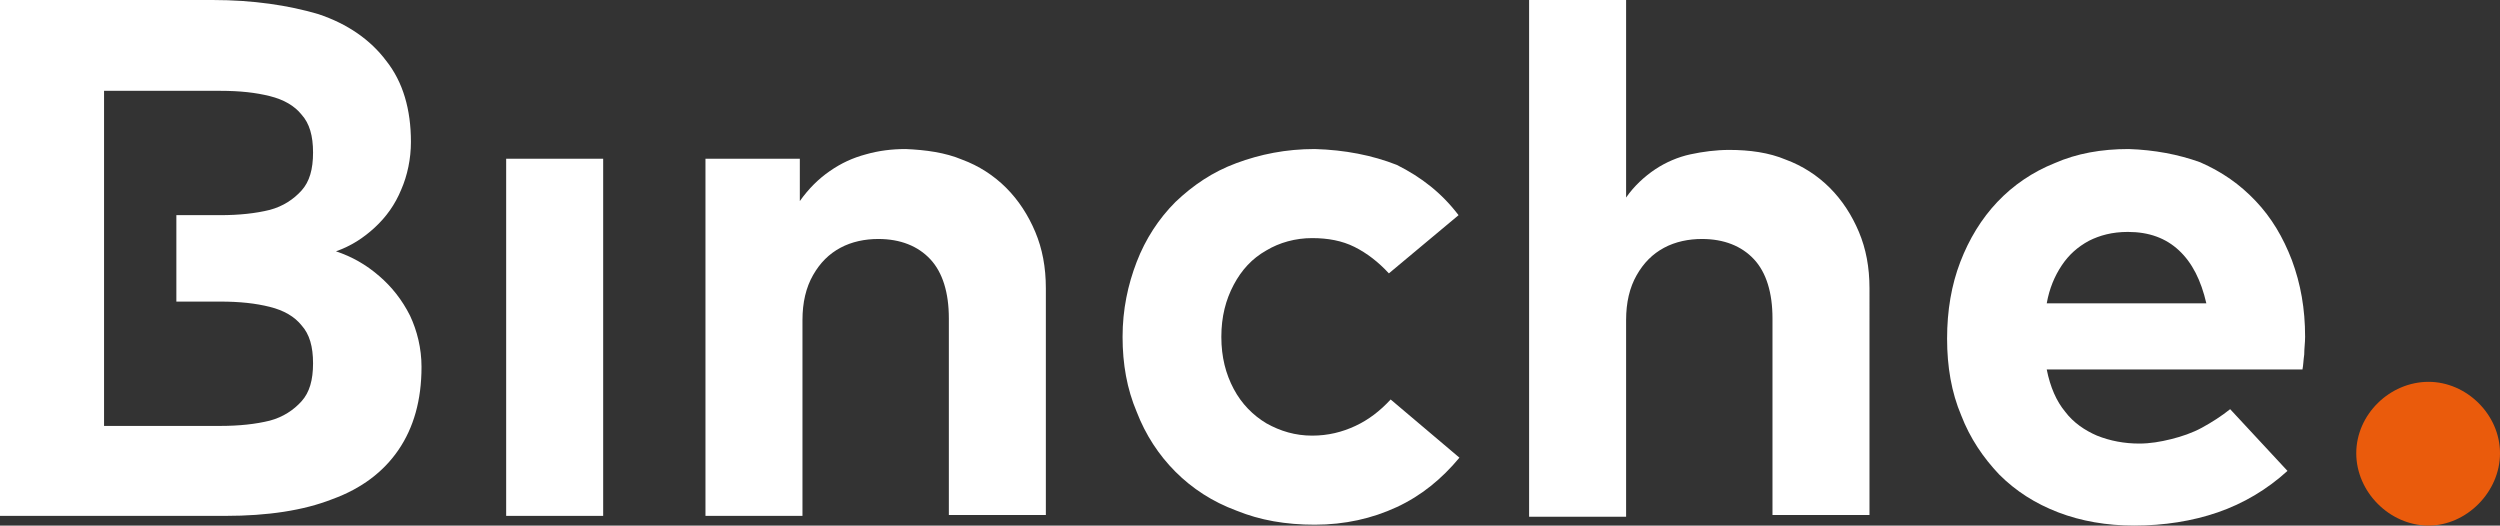
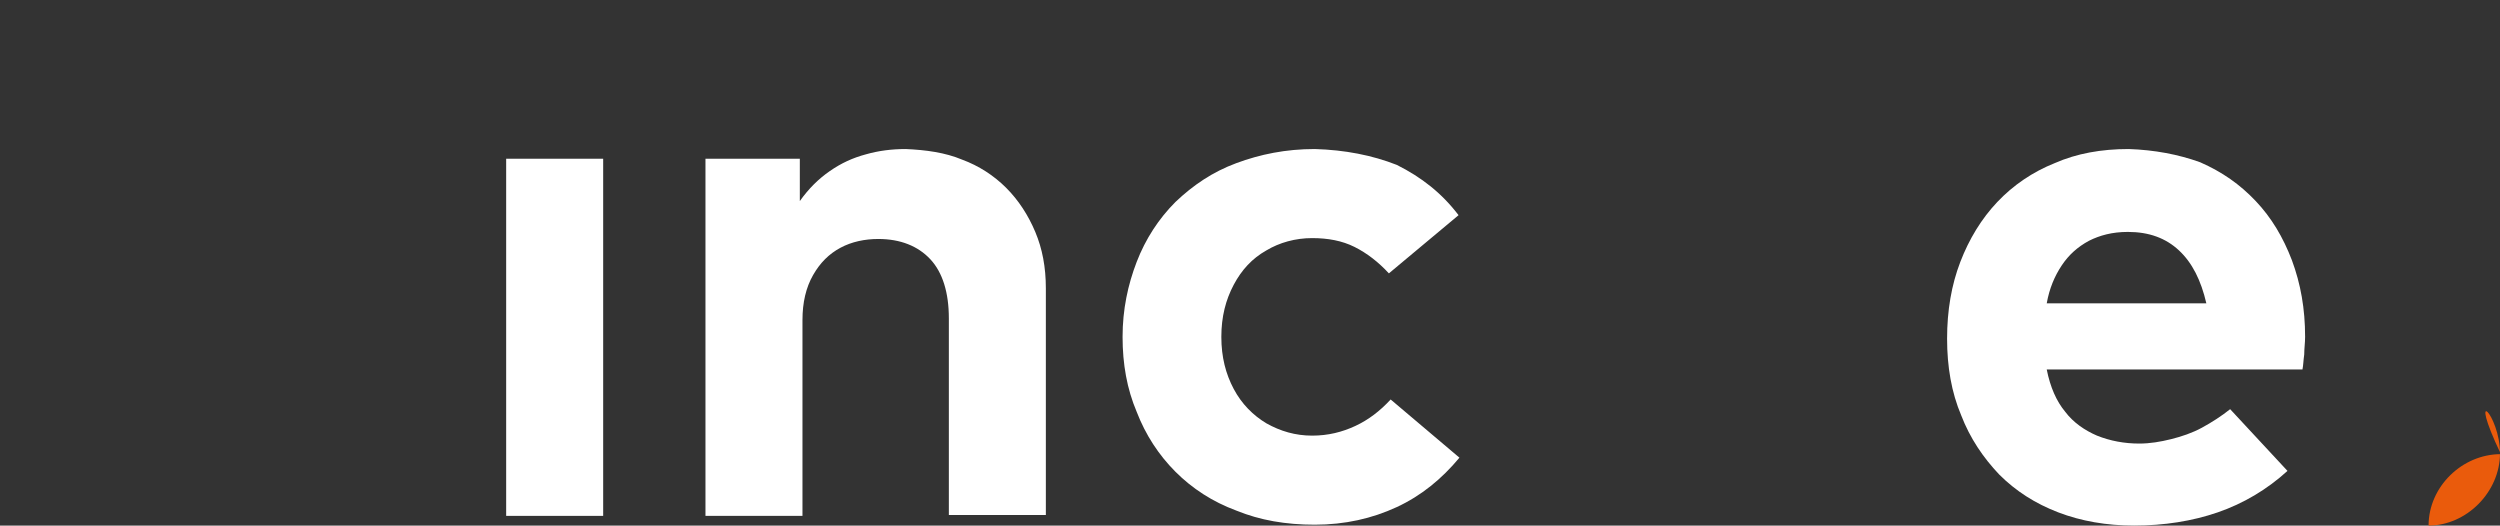
<svg xmlns="http://www.w3.org/2000/svg" version="1.1" id="Layer_1" x="0px" y="0px" viewBox="0 0 283.5 59.6" style="enable-background:new 0 0 283.5 59.6;" xml:space="preserve">
  <rect x="0" y="0" width="283.5" height="59.6" fill="#333333" stroke="none" />
  <style type="text/css">
	.st0{fill:#EA5B0C;}
	.st1{fill:#FFFFFF;}
</style>
-   <path class="st0" d="M283.5,51.4c0,4.4-3.8,8.2-8.1,8.2c-4.4,0-8.2-3.8-8.2-8.2c0-4.4,3.8-8.1,8.2-8.1  C279.7,43.3,283.5,47,283.5,51.4z" />
+   <path class="st0" d="M283.5,51.4c0,4.4-3.8,8.2-8.1,8.2c0-4.4,3.8-8.1,8.2-8.1  C279.7,43.3,283.5,47,283.5,51.4z" />
  <g>
    <path class="st1" d="M241.3,26.3c2.4,0,4.3,0.7,5.8,2.1c1.5,1.4,2.5,3.4,3.1,6h-18.1c0.3-1.7,0.9-3.1,1.7-4.3   c0.8-1.2,1.8-2.1,3.1-2.8C238.1,26.7,239.5,26.3,241.3,26.3 M241.4,16.9c-3.1,0-5.9,0.5-8.4,1.6c-2.5,1-4.7,2.5-6.5,4.4   c-1.8,1.9-3.2,4.2-4.2,6.8c-1,2.6-1.5,5.5-1.5,8.7c0,3.2,0.5,6.1,1.6,8.7c1,2.6,2.5,4.8,4.3,6.7c1.9,1.9,4.1,3.3,6.7,4.3   c2.6,1,5.5,1.5,8.6,1.5c3.4,0,6.6-0.5,9.5-1.5c2.9-1,5.6-2.6,7.9-4.7l-6.5-7c-1,0.8-2.1,1.5-3.2,2.1c-1.1,0.6-2.3,1-3.5,1.3   c-1.2,0.3-2.4,0.5-3.6,0.5c-1.7,0-3.3-0.3-4.8-0.9c-1.4-0.6-2.7-1.5-3.6-2.7c-1-1.2-1.7-2.8-2.1-4.8h29c0.1-0.5,0.1-1,0.2-1.7   c0-0.7,0.1-1.3,0.1-2c0-3.2-0.5-6-1.5-8.7c-1-2.6-2.3-4.8-4.1-6.7c-1.8-1.9-3.8-3.3-6.3-4.4C247,17.5,244.3,17,241.4,16.9z" />
-     <path class="st1" d="M173.4,0v58.6h11V36.3c0-2,0.4-3.7,1.2-5.1c0.8-1.4,1.8-2.4,3.1-3.1c1.3-0.7,2.8-1,4.3-1   c2.5,0,4.5,0.8,5.9,2.3c1.4,1.5,2.1,3.8,2.1,6.7v22.3h11V32.7c0-2.4-0.4-4.5-1.2-6.4c-0.8-1.9-1.9-3.6-3.3-5   c-1.4-1.4-3.1-2.5-5-3.2c-1.9-0.8-4.1-1.1-6.4-1.1c-1.5,0-3,0.2-4.4,0.5c-1.4,0.3-2.8,0.9-4,1.7c-1.2,0.8-2.4,1.9-3.3,3.2V0H173.4z   " />
    <path class="st1" d="M149.1,16.9c-3.3,0-6.2,0.6-8.9,1.6c-2.7,1-4.9,2.5-6.9,4.4c-1.9,1.9-3.4,4.2-4.4,6.8c-1,2.6-1.6,5.4-1.6,8.5   c0,3.1,0.5,5.9,1.6,8.5c1,2.6,2.5,4.9,4.4,6.8c1.9,1.9,4.2,3.4,6.9,4.4c2.7,1.1,5.6,1.6,8.9,1.6c3.4,0,6.5-0.7,9.3-2   c2.8-1.3,5.1-3.2,7.1-5.6l-7.8-6.6c-1.2,1.3-2.5,2.3-4,3c-1.5,0.7-3.1,1.1-4.9,1.1c-1.9,0-3.6-0.5-5.2-1.4   c-1.5-0.9-2.8-2.2-3.7-3.9c-0.9-1.7-1.4-3.6-1.4-5.9c0-2.3,0.5-4.2,1.4-5.9c0.9-1.7,2.1-3,3.7-3.9c1.5-0.9,3.3-1.4,5.2-1.4   c1.8,0,3.4,0.3,4.8,1c1.4,0.7,2.7,1.7,3.9,3l7.9-6.6c-1.9-2.5-4.2-4.3-7-5.7C155.6,17.6,152.5,17,149.1,16.9" />
    <path class="st1" d="M102.7,16.9c-1.6,0-3.1,0.2-4.5,0.6c-1.5,0.4-2.8,1-4.1,1.9c-1.3,0.9-2.4,2-3.4,3.4V18H80v40.5h11V36.3   c0-2,0.4-3.7,1.2-5.1c0.8-1.4,1.8-2.4,3.1-3.1c1.3-0.7,2.8-1,4.3-1c2.5,0,4.5,0.8,5.9,2.3c1.4,1.5,2.1,3.8,2.1,6.7v22.3h11V32.7   c0-2.4-0.4-4.5-1.2-6.4c-0.8-1.9-1.9-3.6-3.3-5c-1.4-1.4-3.1-2.5-5-3.2C107.2,17.3,105,17,102.7,16.9" />
    <rect x="57.4" y="18" class="st1" width="11" height="40.5" />
-     <path class="st1" d="M25,34.2c2.2,0,4,0.2,5.6,0.6c1.6,0.4,2.8,1.1,3.6,2.1c0.9,1,1.3,2.4,1.3,4.3c0,1.9-0.4,3.3-1.3,4.3   c-0.9,1-2.1,1.8-3.6,2.2c-1.6,0.4-3.5,0.6-5.6,0.6l-13.2,0V34.2h0v-9.9h0V10.3H25c2.2,0,4,0.2,5.6,0.6c1.6,0.4,2.8,1.1,3.6,2.1   c0.9,1,1.3,2.4,1.3,4.3c0,1.9-0.4,3.3-1.3,4.3c-0.9,1-2.1,1.8-3.6,2.2c-1.6,0.4-3.5,0.6-5.6,0.6l-5,0v9.8H25z M0,0v58.5h25.6   c4.7,0,8.8-0.6,12.1-1.9c3.3-1.2,5.8-3.1,7.5-5.6c1.7-2.5,2.6-5.6,2.6-9.4c0-2.1-0.5-4.1-1.3-5.8c-0.9-1.8-2.1-3.3-3.5-4.5   c-1.5-1.3-3.1-2.2-4.9-2.8c1.7-0.6,3.1-1.5,4.4-2.7c1.3-1.2,2.3-2.6,3-4.3c0.7-1.6,1.1-3.5,1.1-5.4c0-3.7-0.9-6.8-2.8-9.2   c-1.8-2.4-4.4-4.2-7.7-5.3C32.7,0.6,28.7,0,24.1,0H0z" />
  </g>
</svg>